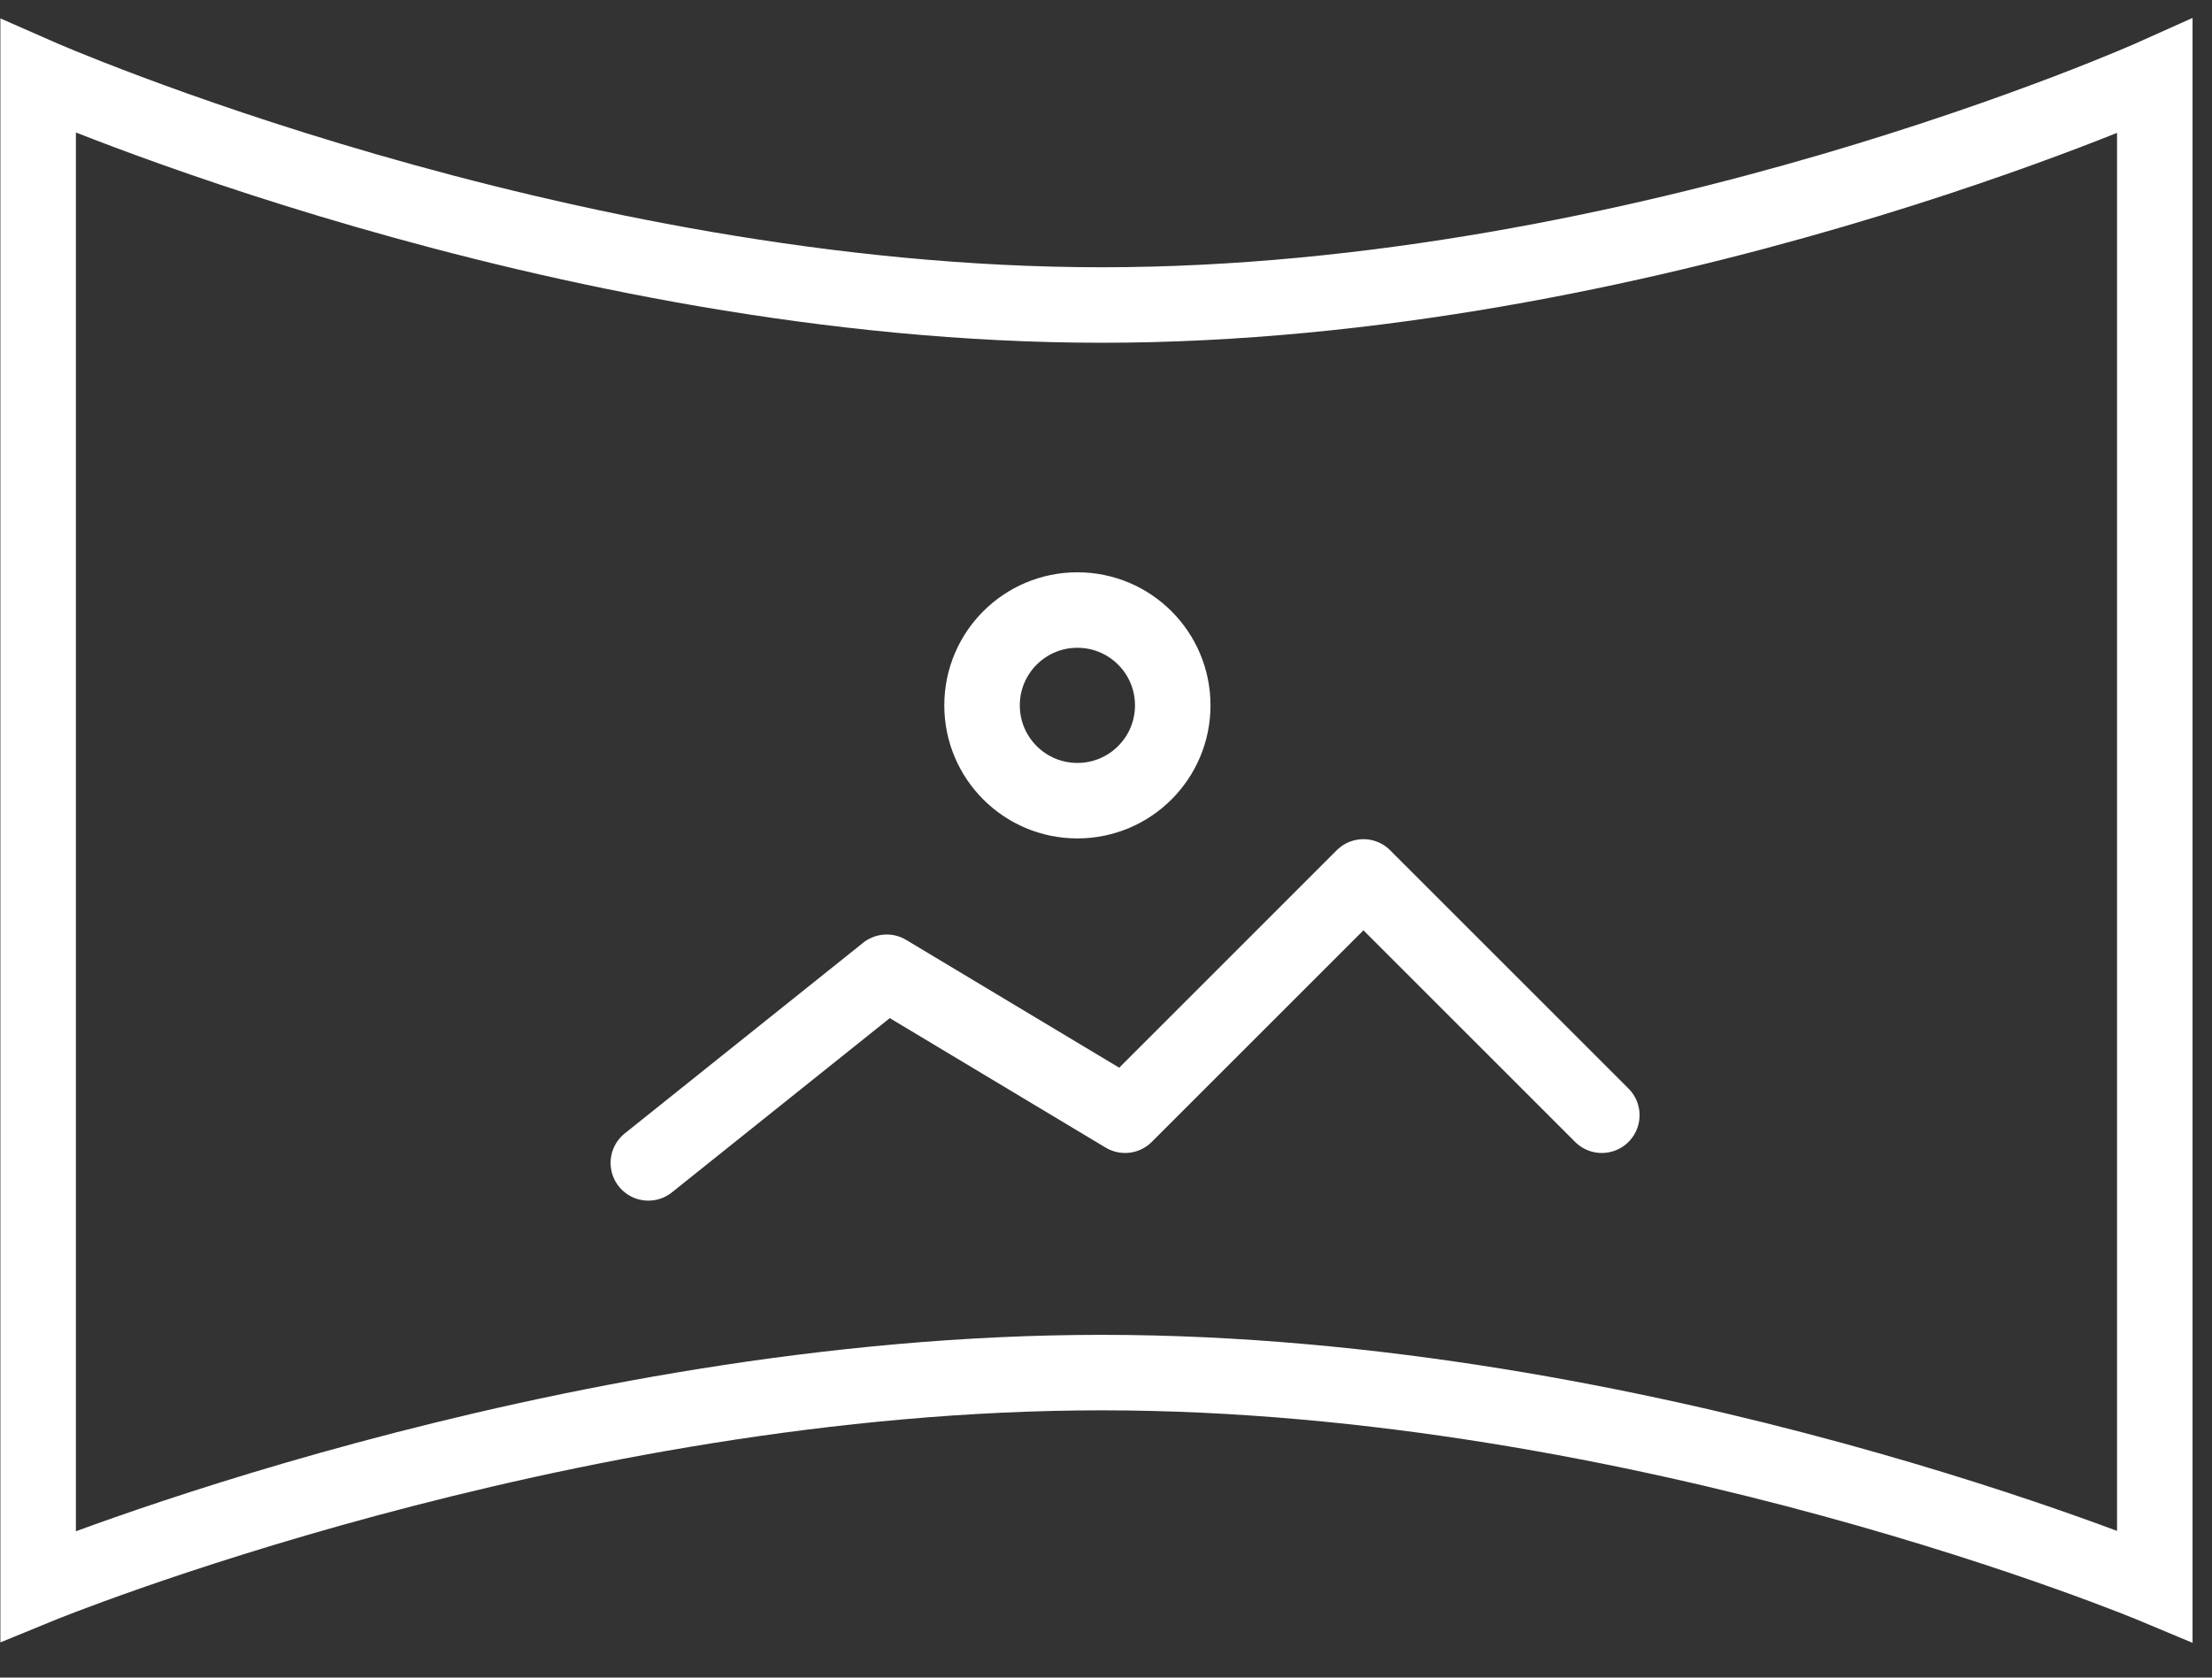
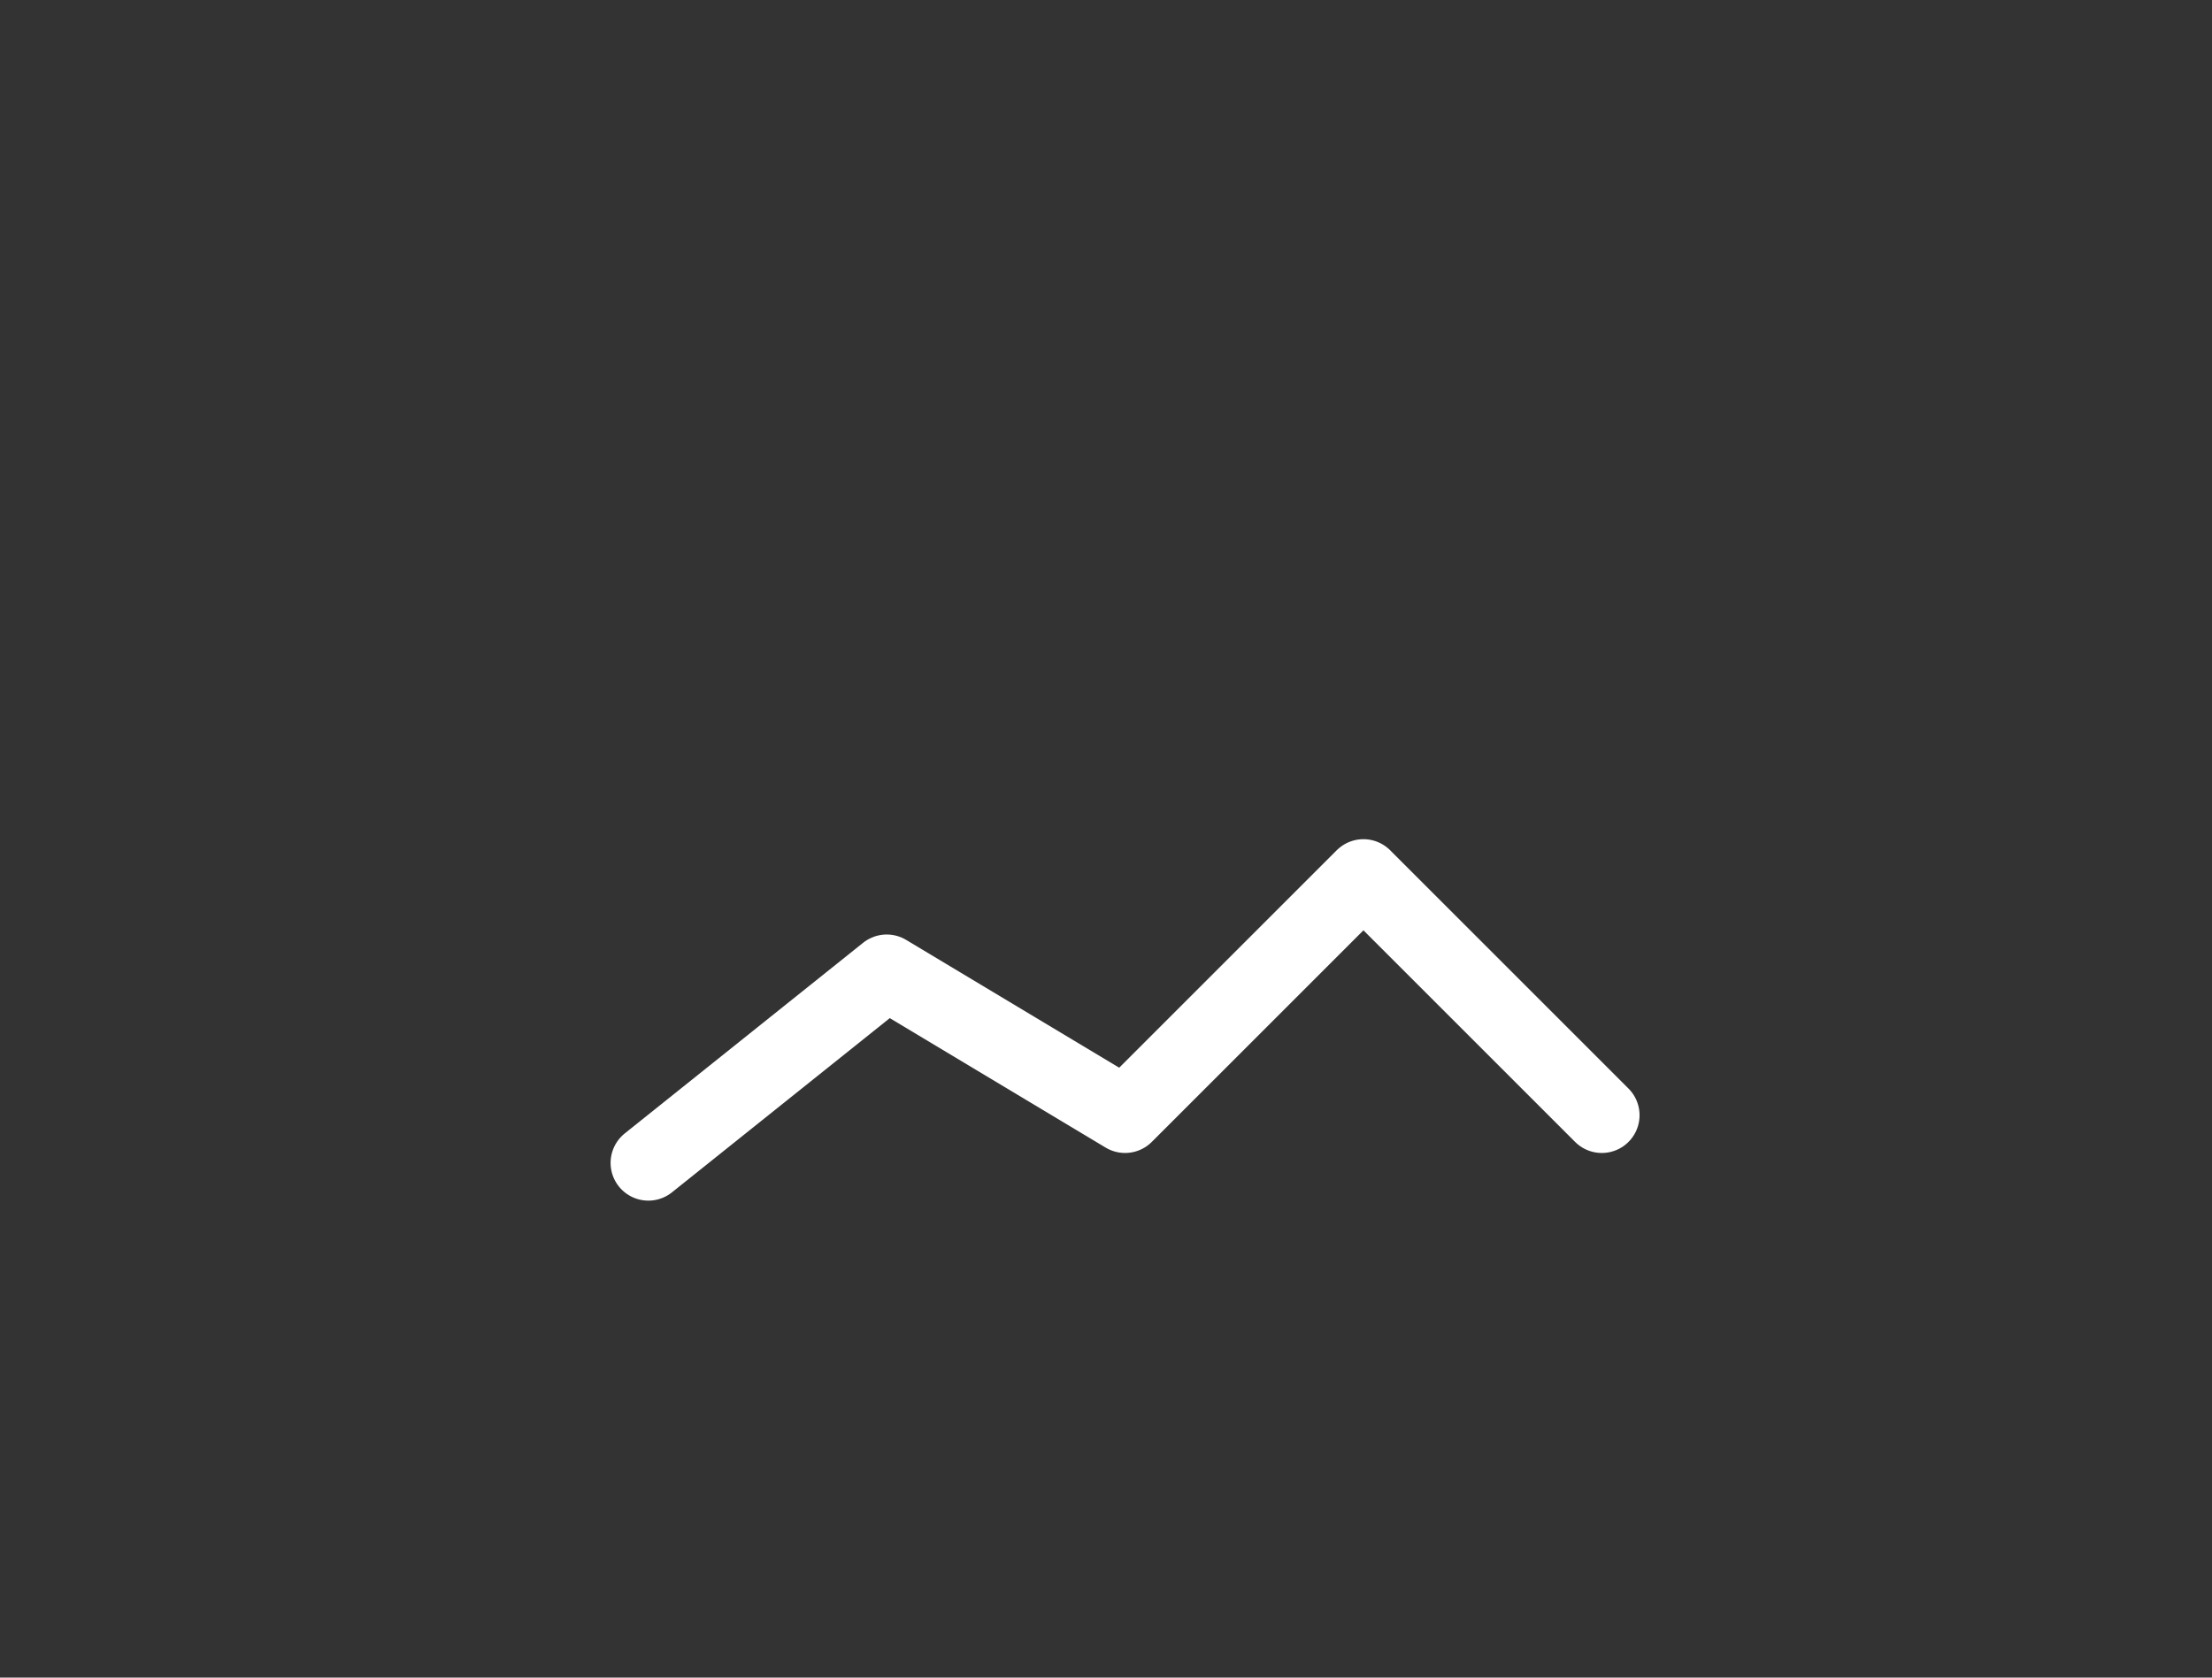
<svg xmlns="http://www.w3.org/2000/svg" fill="none" height="44" viewBox="0 0 58 44" width="58">
  <rect x="0" y="0" width="58" height="44" fill="#333333" stroke="none" />
  <g stroke="#fff" stroke-width="1.98">
-     <path d="m56.5 41.6v-39.6s-13.363 6-27.613 6-27.887-6-27.887-6v39.6s13.637-5.6 27.887-5.6 27.613 5.6 27.613 5.6z" />
    <g stroke-linecap="round" stroke-linejoin="round">
      <path d="m17 30.5 6.25-5 6.25 3.75 6.25-6.25 6.25 6.25" />
-       <path clip-rule="evenodd" d="m25.75 18.5c0-1.381 1.119-2.5 2.5-2.5s2.5 1.119 2.5 2.5-1.119 2.5-2.5 2.5-2.5-1.119-2.5-2.5z" fill-rule="evenodd" />
    </g>
  </g>
</svg>